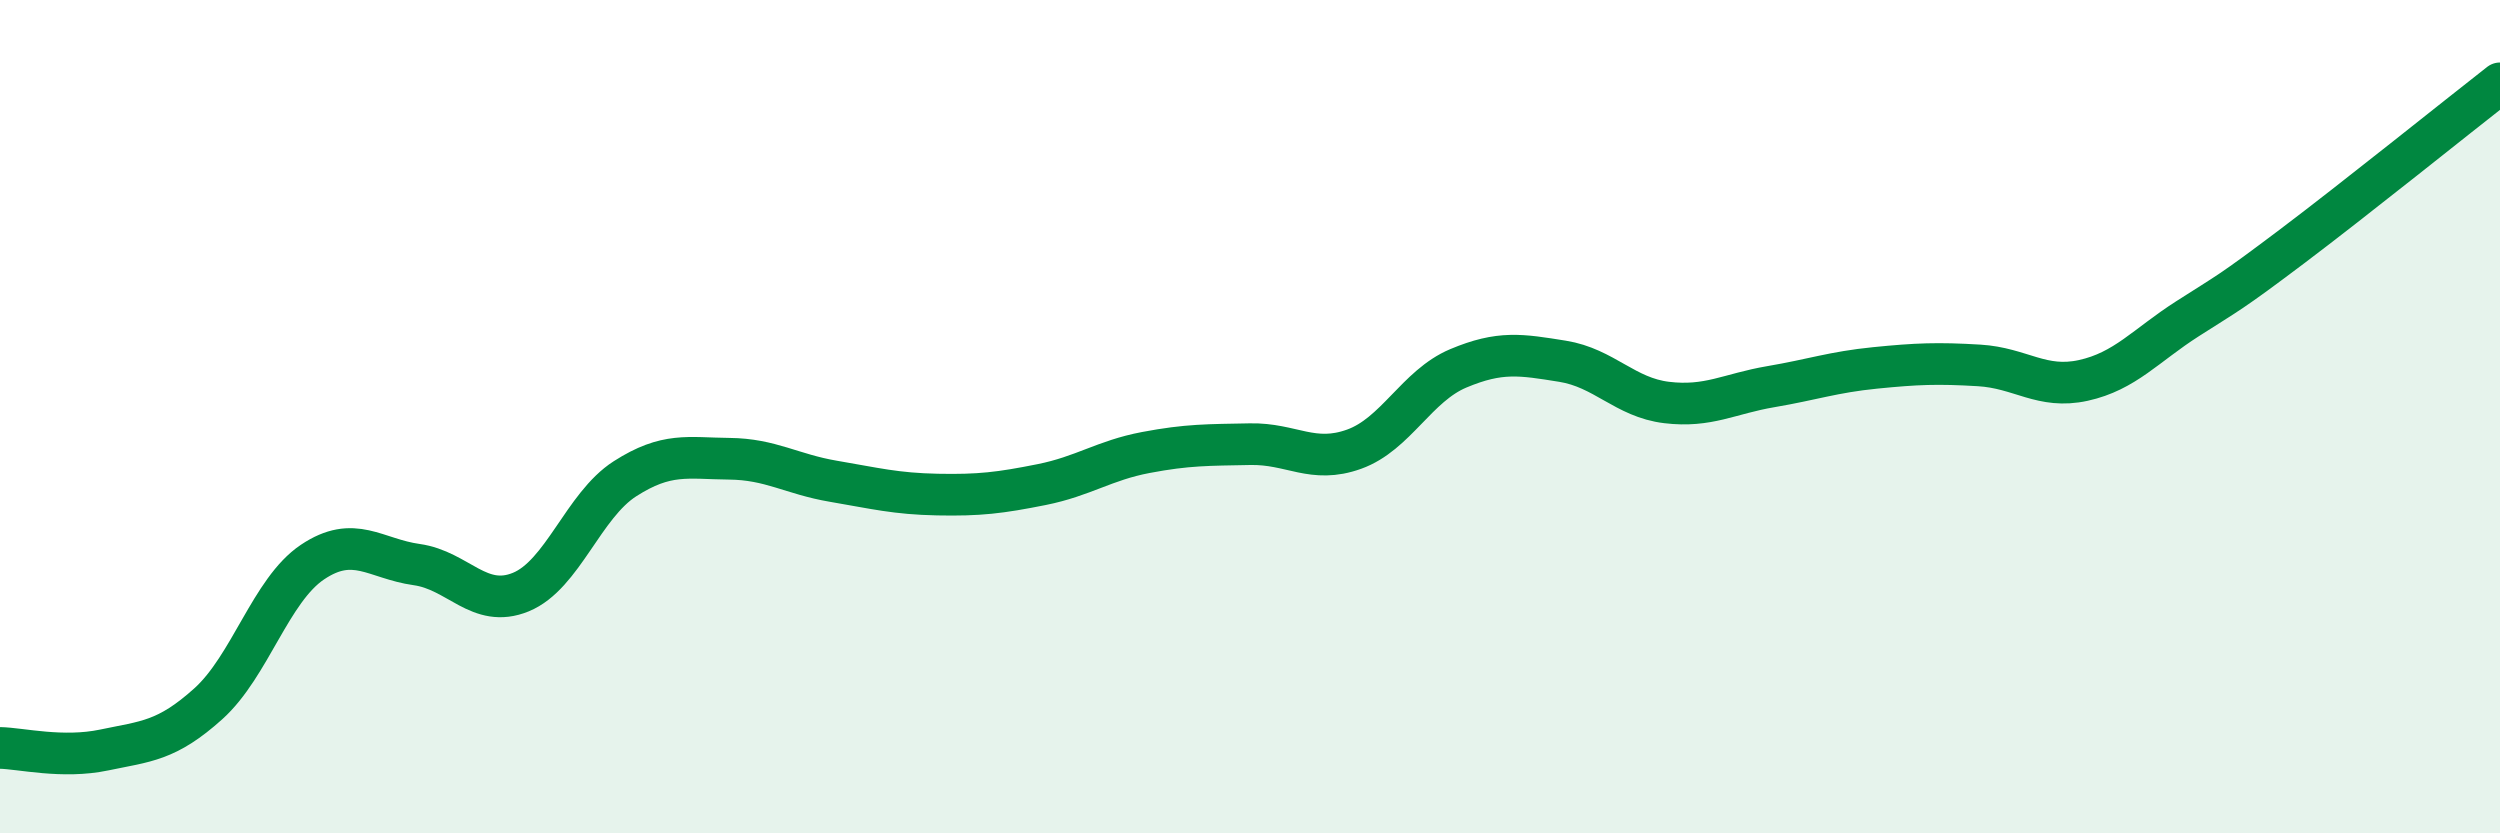
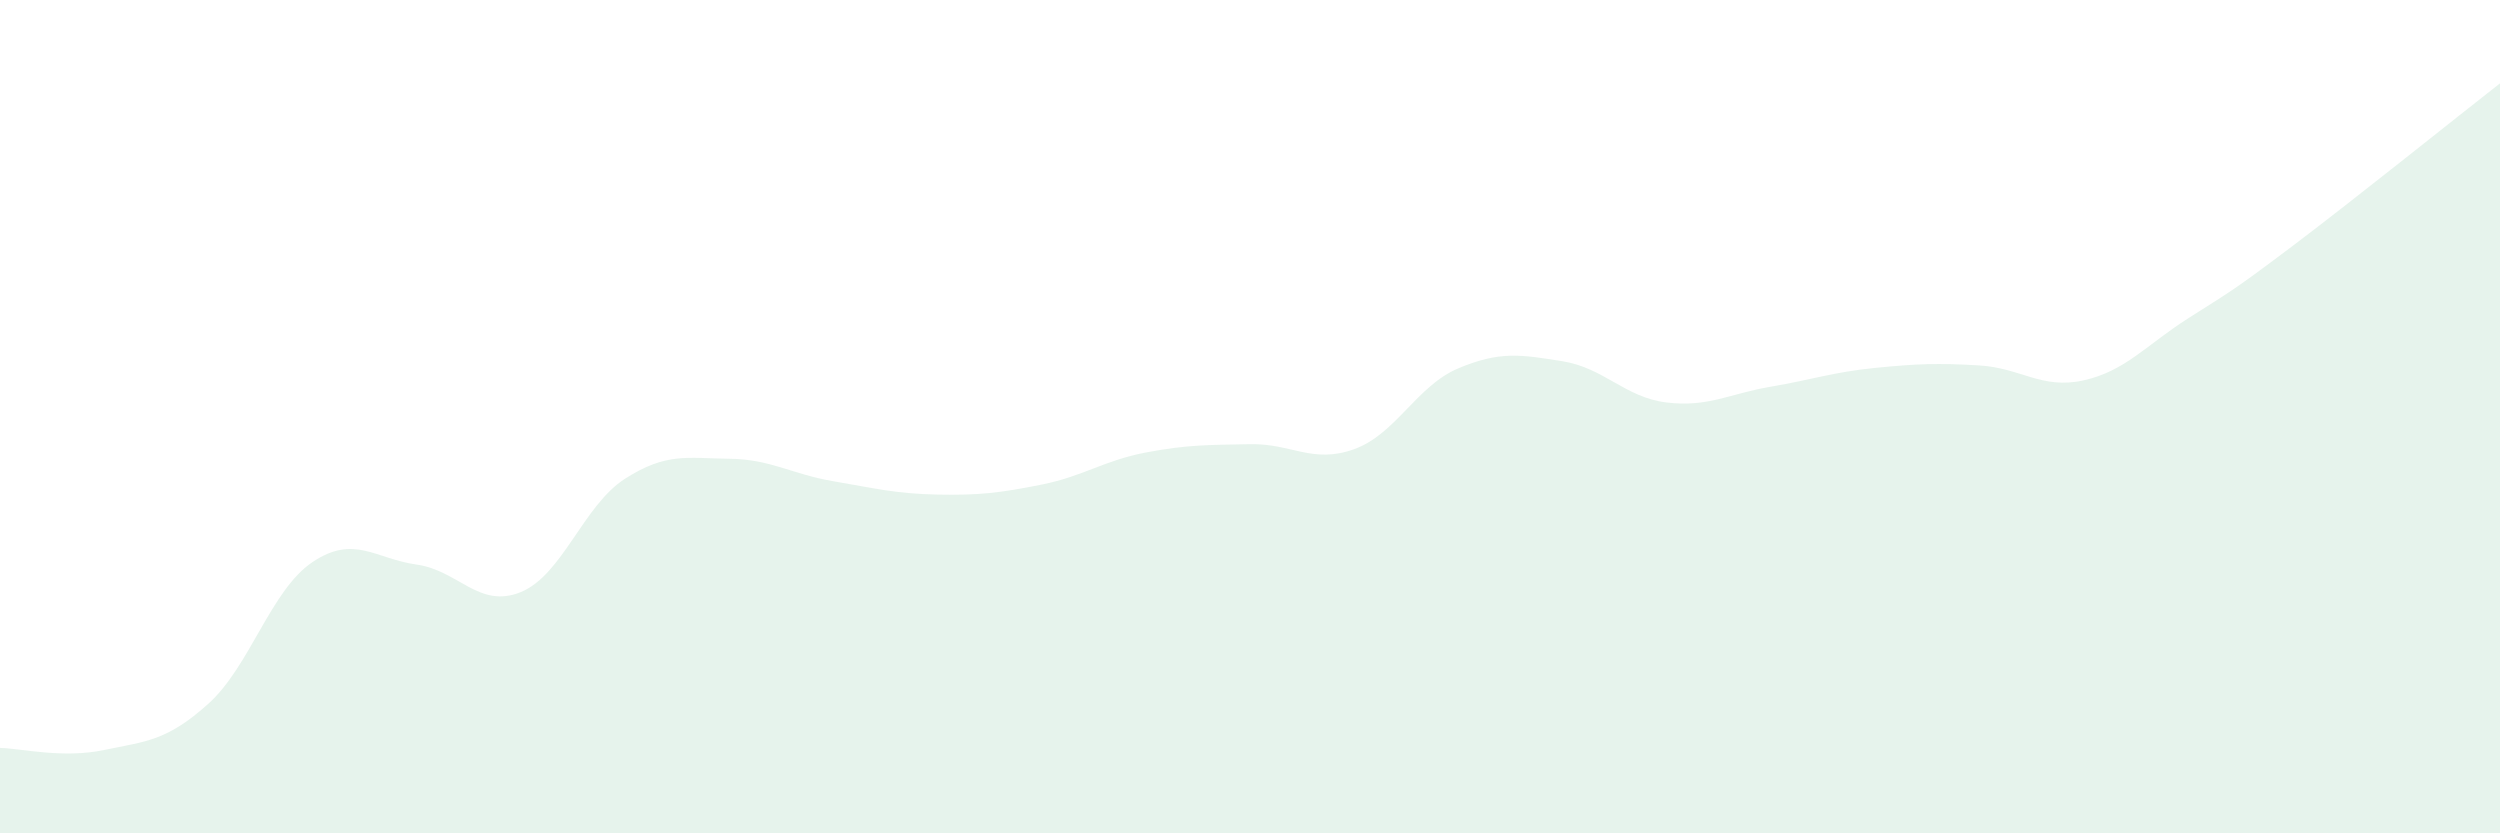
<svg xmlns="http://www.w3.org/2000/svg" width="60" height="20" viewBox="0 0 60 20">
  <path d="M 0,17.95 C 0.5,17.96 1.5,18.21 2.5,18 C 3.5,17.79 4,17.79 5,16.89 C 6,15.99 6.5,14.16 7.5,13.49 C 8.5,12.82 9,13.41 10,13.55 C 11,13.69 11.5,14.62 12.5,14.21 C 13.5,13.8 14,12.13 15,11.49 C 16,10.85 16.5,11 17.5,11.01 C 18.5,11.02 19,11.38 20,11.55 C 21,11.72 21.5,11.85 22.5,11.87 C 23.5,11.89 24,11.83 25,11.63 C 26,11.43 26.5,11.05 27.5,10.86 C 28.5,10.67 29,10.68 30,10.66 C 31,10.64 31.5,11.14 32.5,10.78 C 33.5,10.42 34,9.26 35,8.84 C 36,8.42 36.5,8.51 37.5,8.67 C 38.5,8.83 39,9.54 40,9.66 C 41,9.78 41.5,9.45 42.5,9.28 C 43.5,9.11 44,8.93 45,8.83 C 46,8.73 46.5,8.71 47.5,8.77 C 48.5,8.83 49,9.35 50,9.13 C 51,8.91 51.5,8.29 52.5,7.65 C 53.5,7.01 53.5,7.05 55,5.92 C 56.5,4.79 59,2.78 60,2L60 20L0 20Z" fill="#008740" opacity="0.1" stroke-linecap="round" stroke-linejoin="round" />
-   <path d="M 0,17.95 C 0.5,17.96 1.5,18.21 2.5,18 C 3.5,17.79 4,17.79 5,16.89 C 6,15.99 6.5,14.16 7.5,13.49 C 8.5,12.82 9,13.41 10,13.55 C 11,13.69 11.5,14.62 12.5,14.21 C 13.5,13.8 14,12.13 15,11.49 C 16,10.85 16.5,11 17.5,11.01 C 18.5,11.02 19,11.38 20,11.55 C 21,11.72 21.5,11.85 22.5,11.87 C 23.5,11.89 24,11.83 25,11.63 C 26,11.43 26.5,11.05 27.5,10.86 C 28.5,10.67 29,10.68 30,10.66 C 31,10.64 31.5,11.14 32.5,10.78 C 33.5,10.42 34,9.26 35,8.84 C 36,8.42 36.5,8.51 37.5,8.67 C 38.5,8.83 39,9.54 40,9.66 C 41,9.78 41.5,9.45 42.5,9.28 C 43.5,9.11 44,8.93 45,8.83 C 46,8.73 46.5,8.71 47.5,8.77 C 48.5,8.83 49,9.35 50,9.13 C 51,8.91 51.5,8.29 52.5,7.65 C 53.5,7.01 53.5,7.05 55,5.92 C 56.5,4.79 59,2.78 60,2" stroke="#008740" stroke-width="1" fill="none" stroke-linecap="round" stroke-linejoin="round" />
</svg>